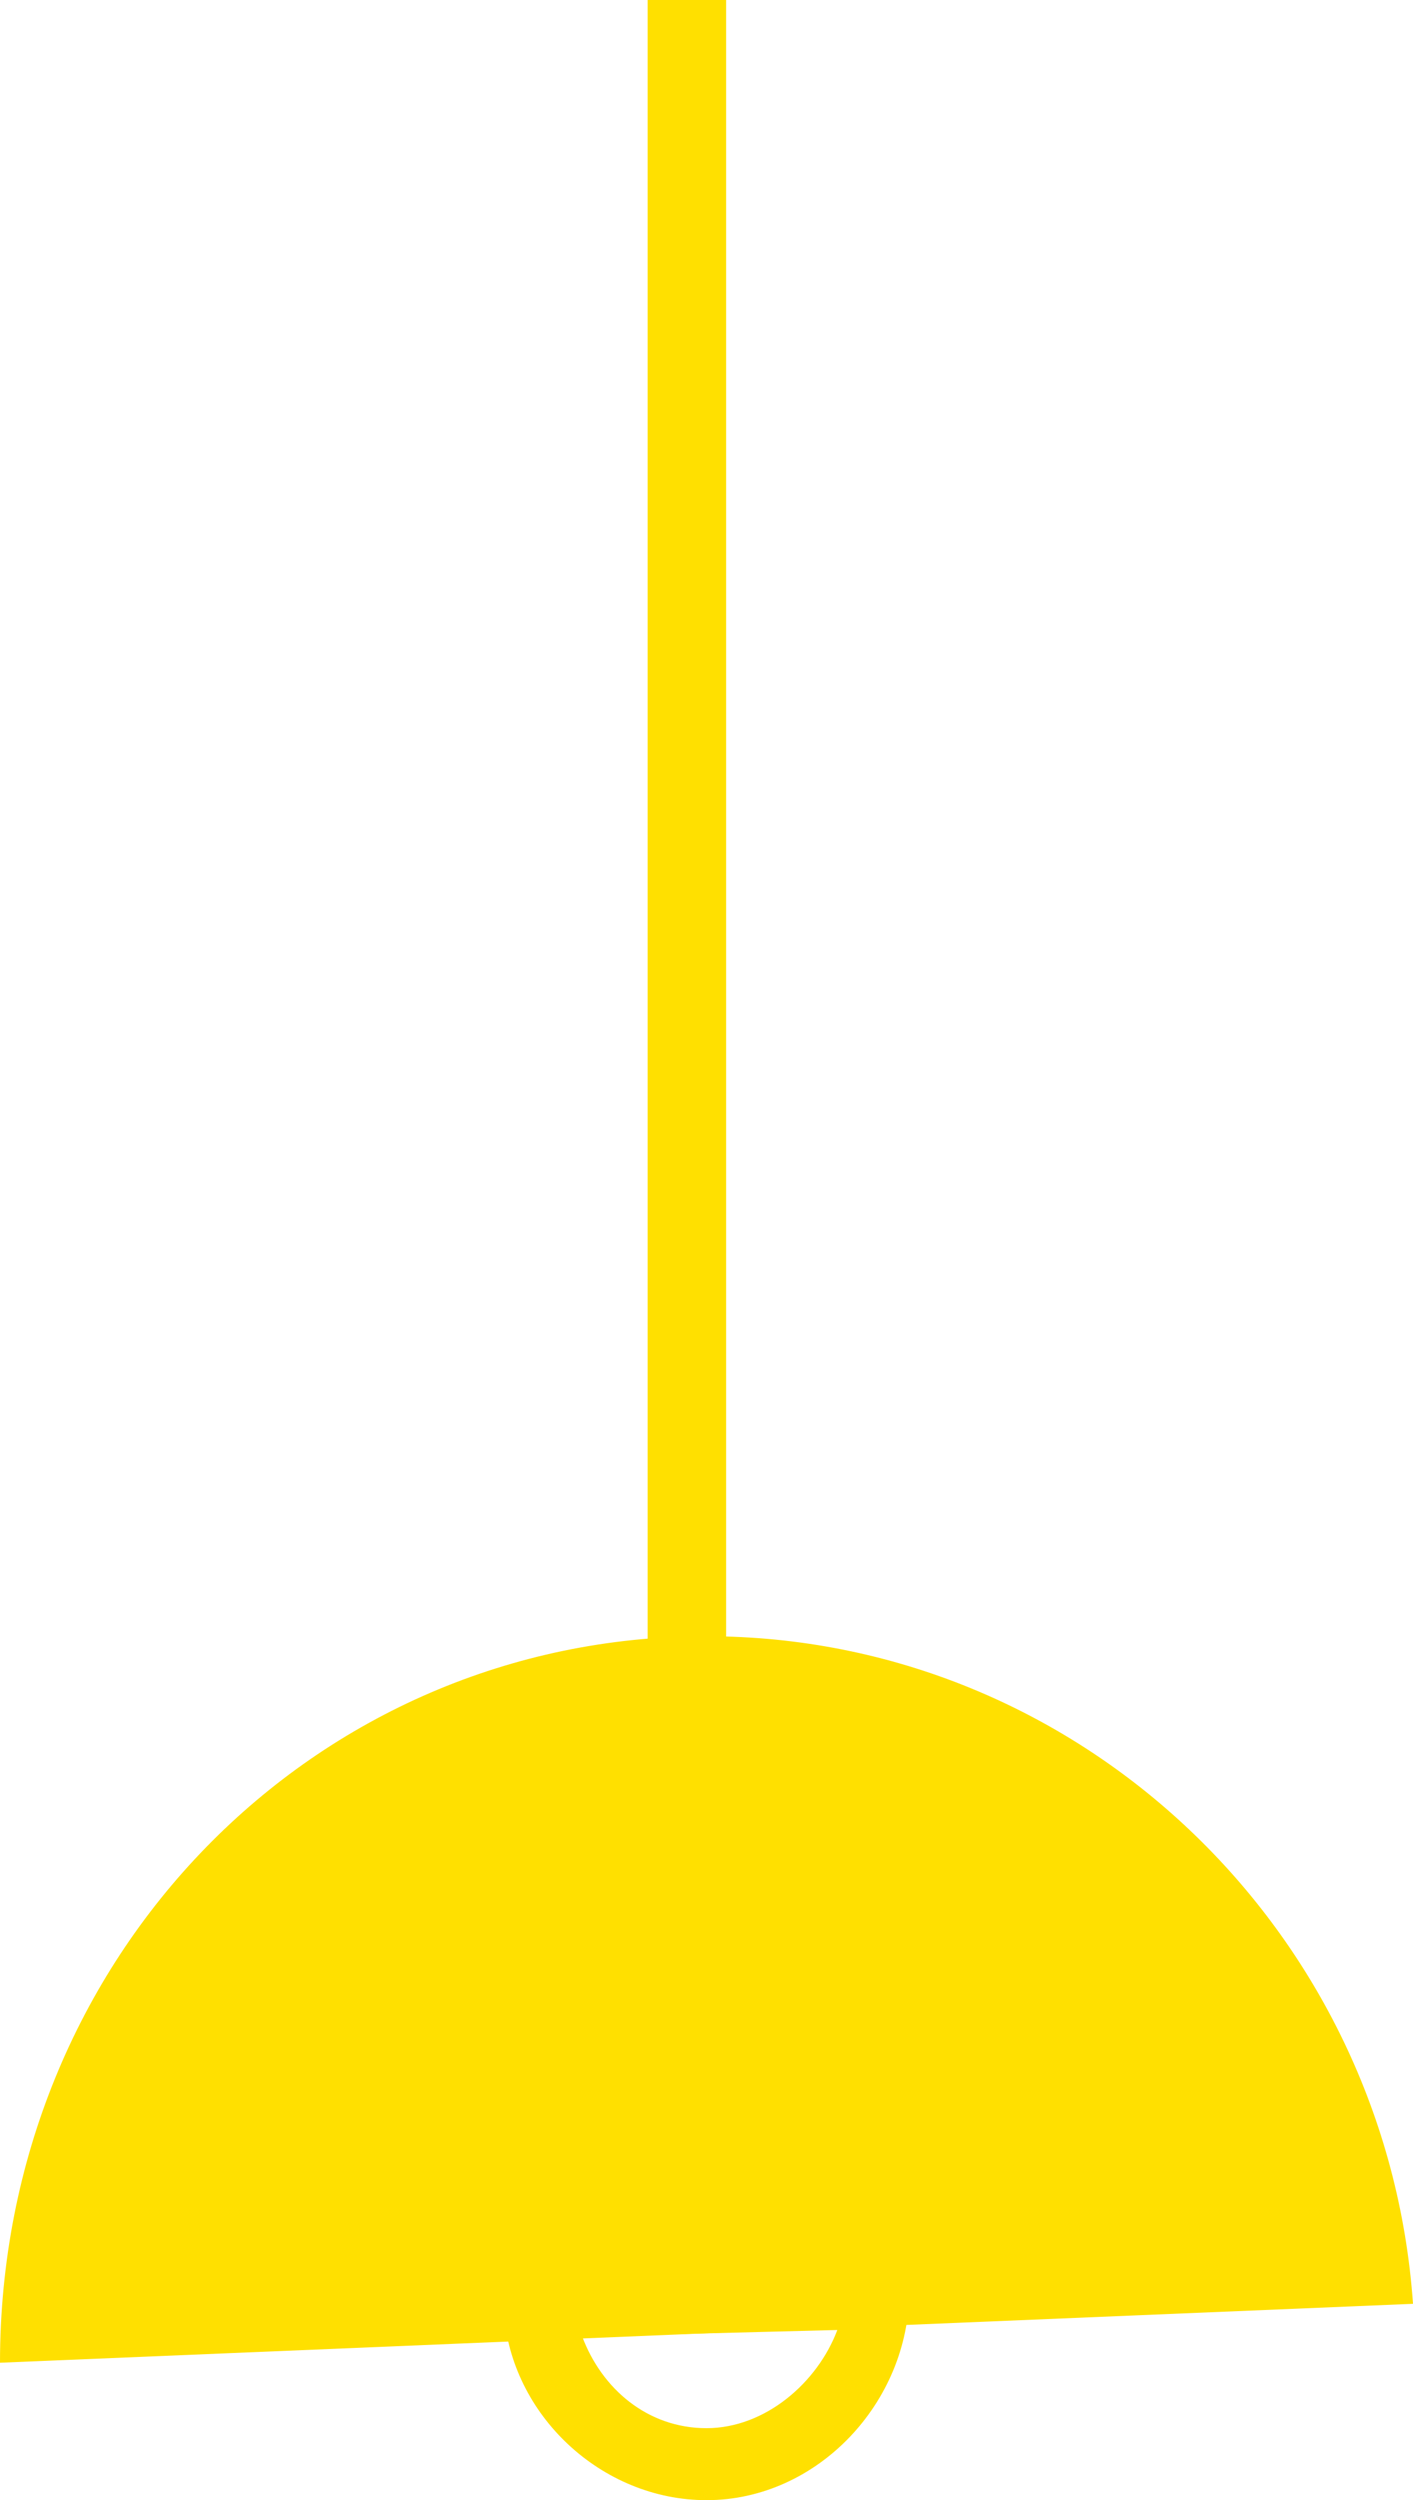
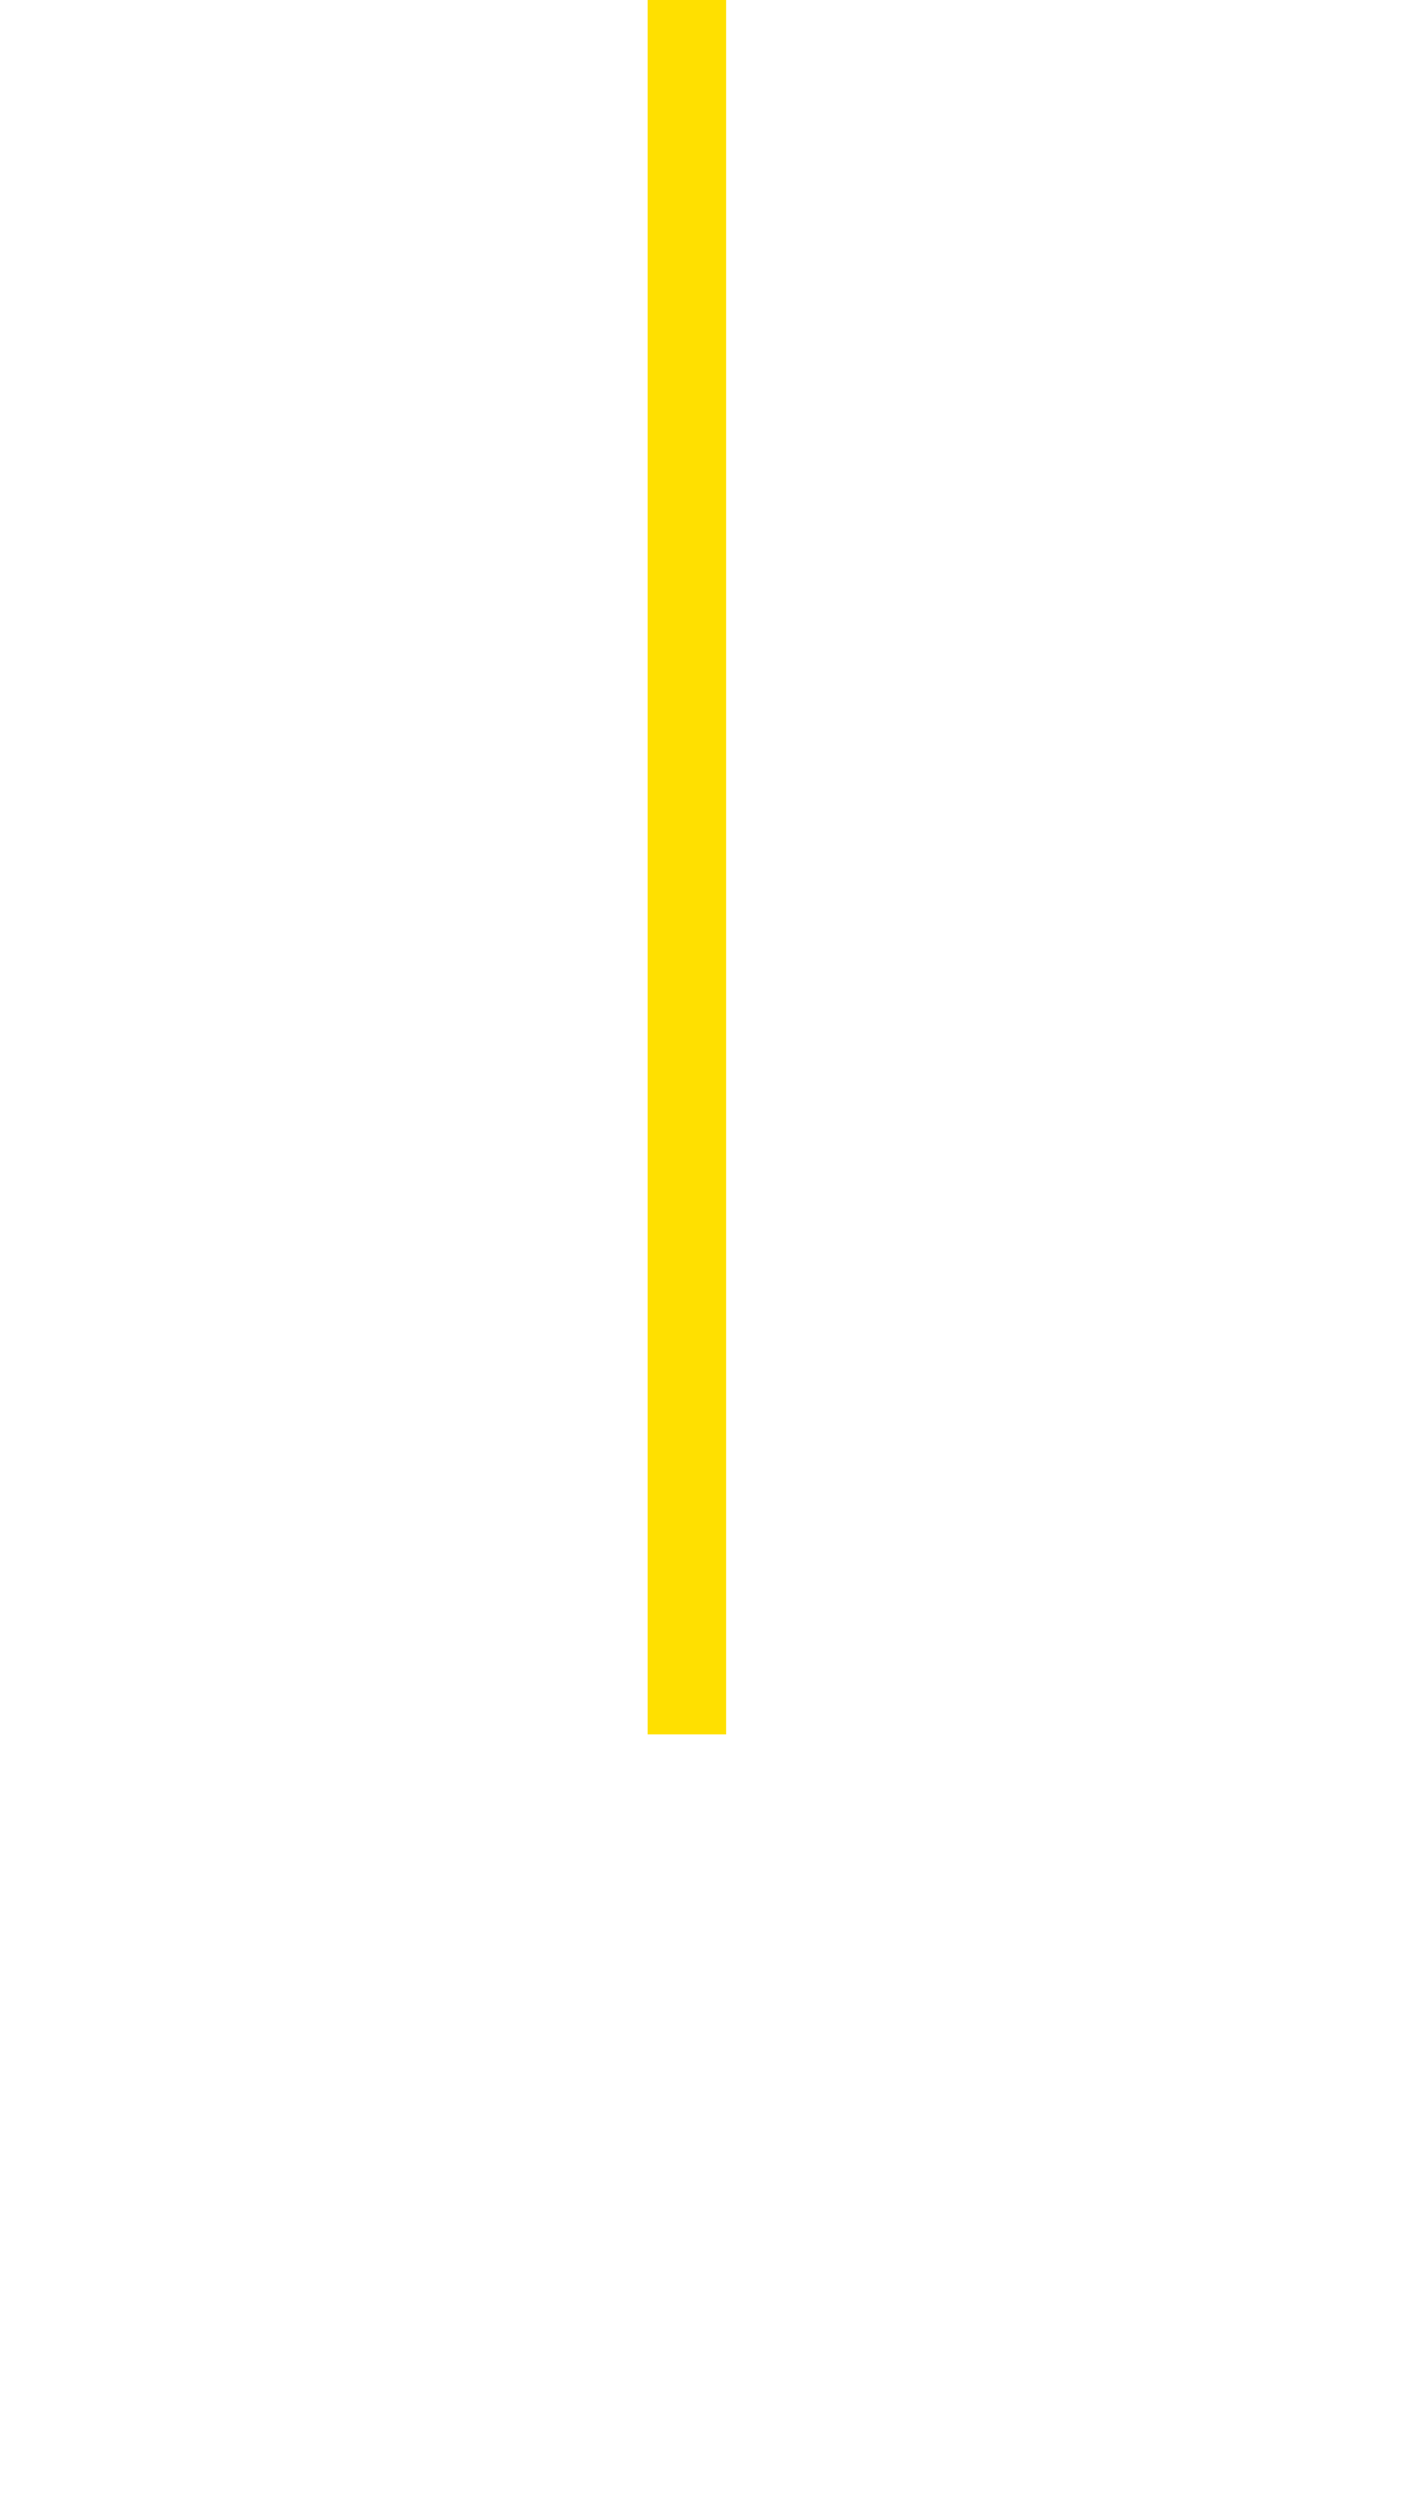
<svg xmlns="http://www.w3.org/2000/svg" width="216" height="382" fill="none" viewBox="0 0 216 382">
-   <path fill="#FFE000" fill-rule="evenodd" d="m128 356-39 1c3 8 10 14 19 14s17-7 20-15Zm11-6c0 17-14 32-31 32-16 0-30-13-31-29v-6l62-3v6Z" clip-rule="evenodd" />
-   <path fill="#FFE000" d="M108 250C48 250 0 299 0 361l216-9c-4-57-51-102-108-102Z" />
  <path fill="#FFE000" d="M99-8h12v273H99z" />
</svg>